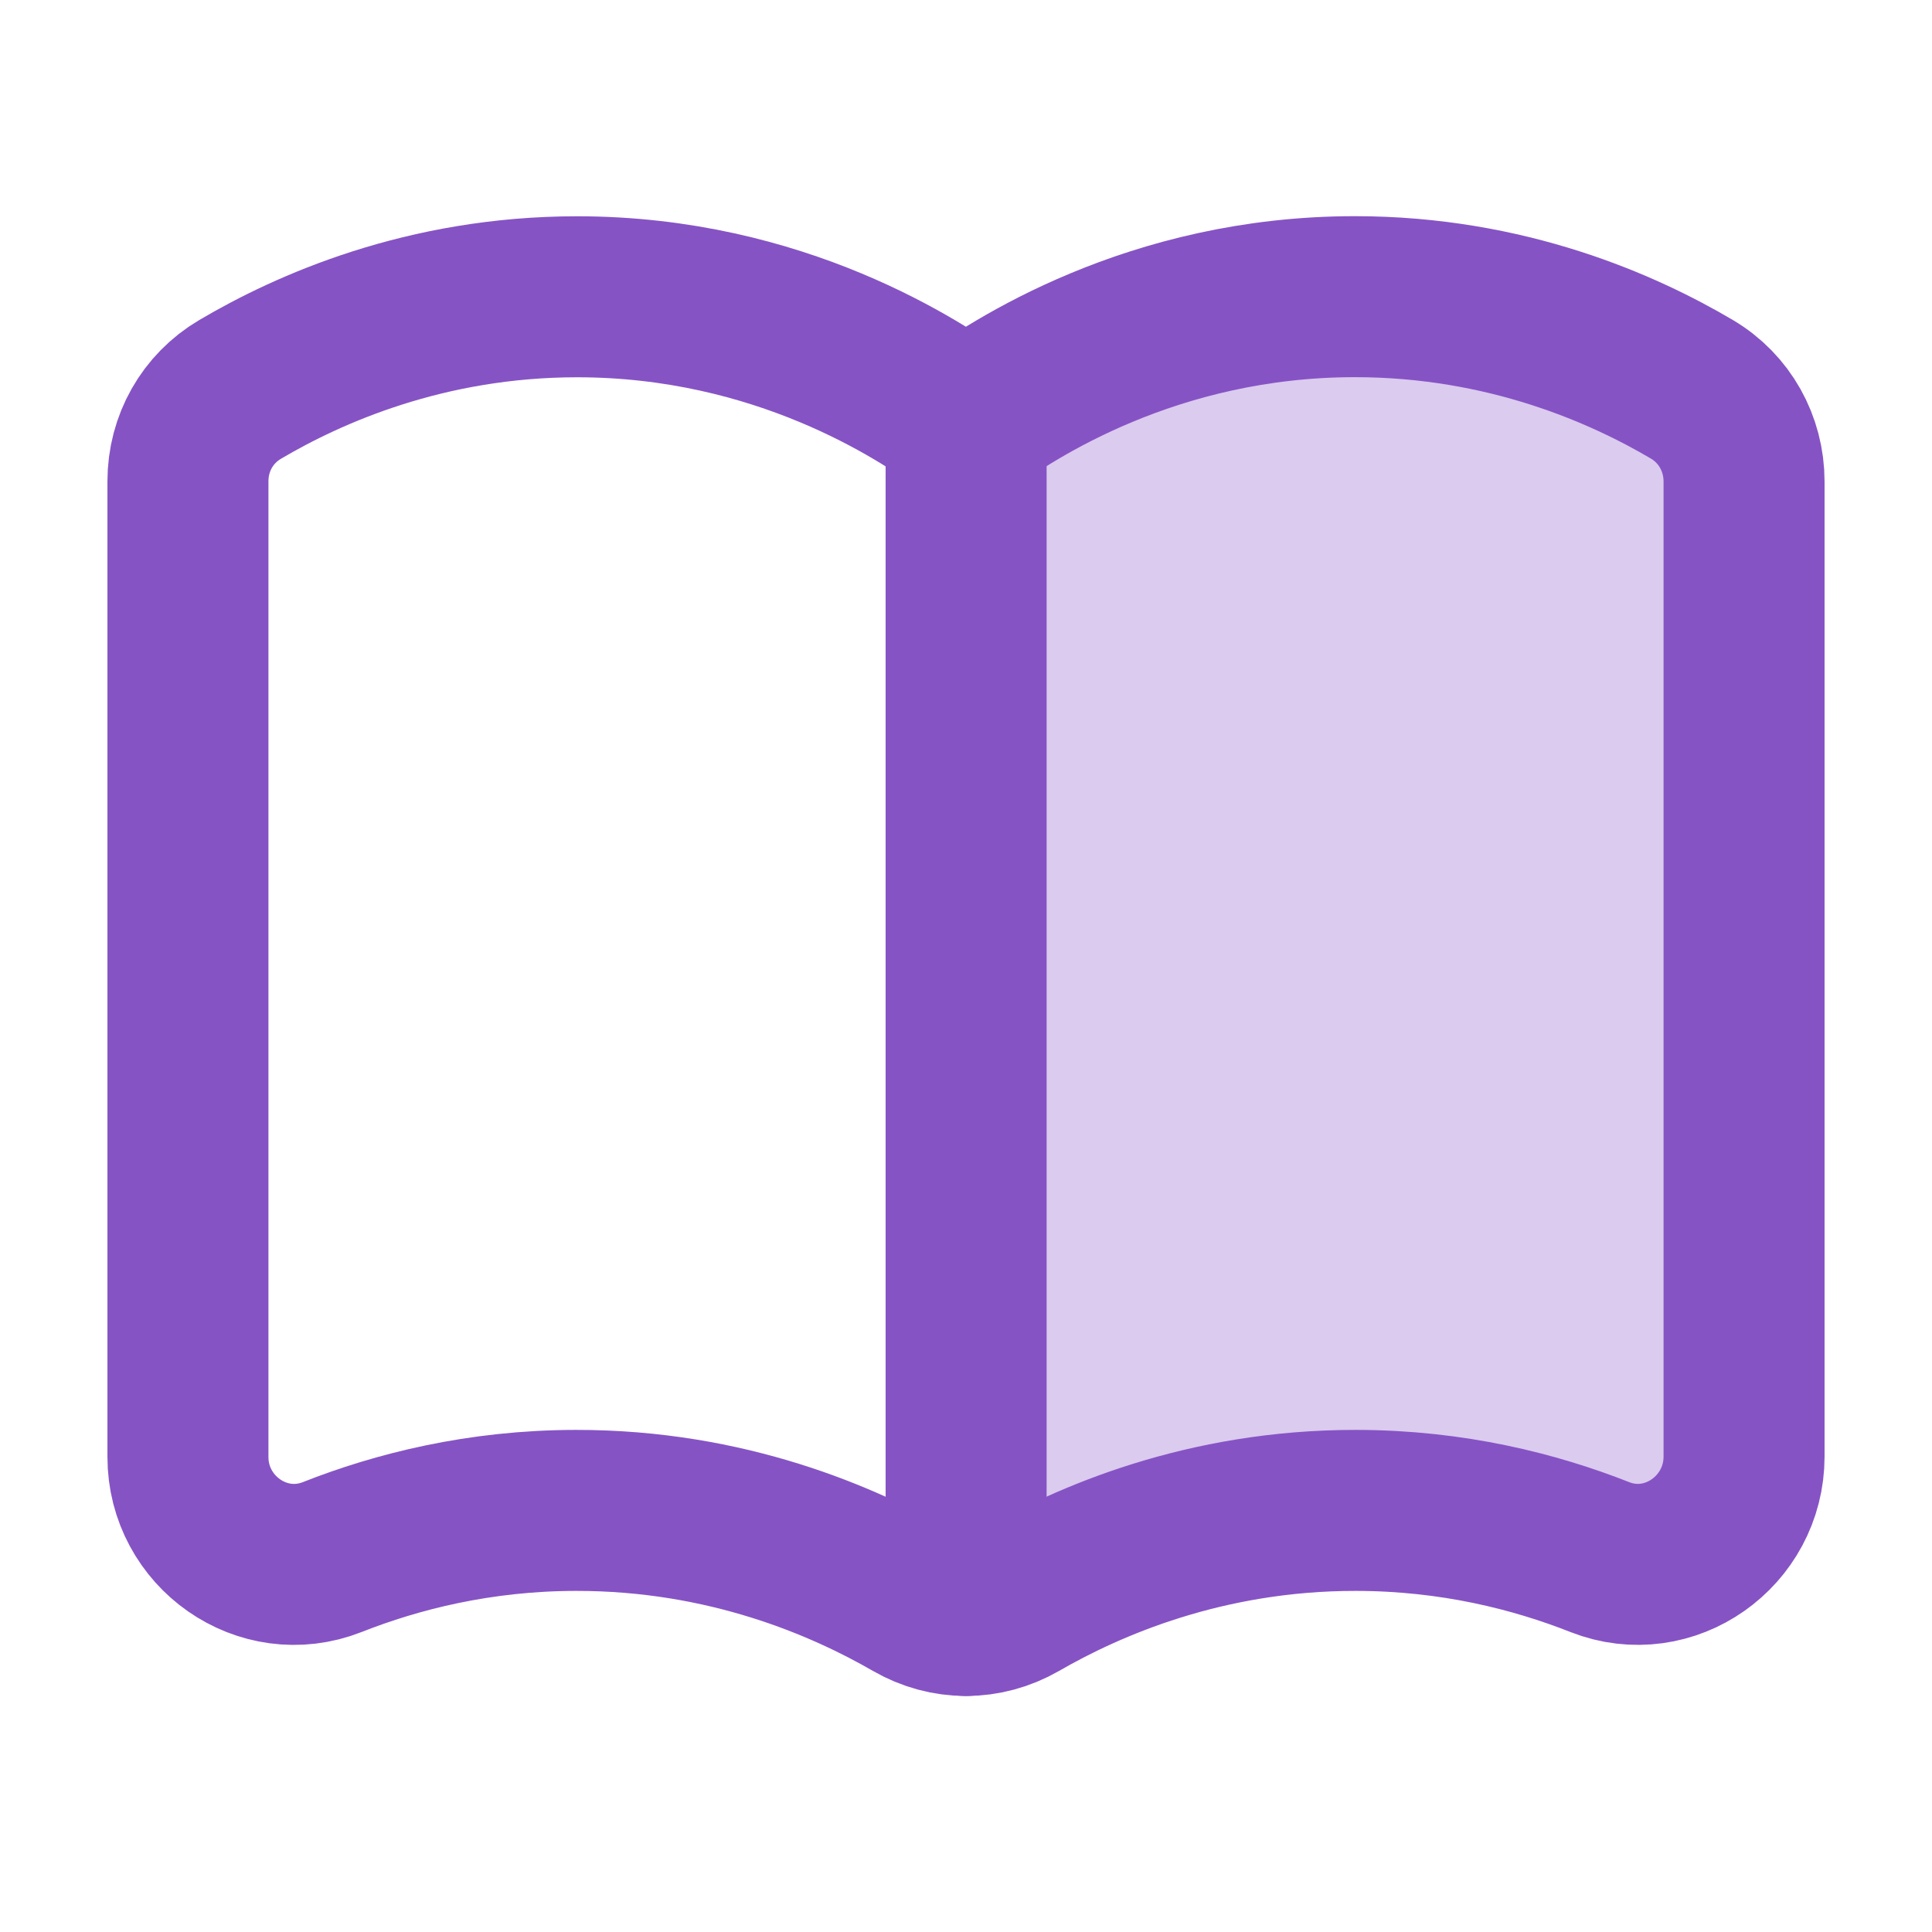
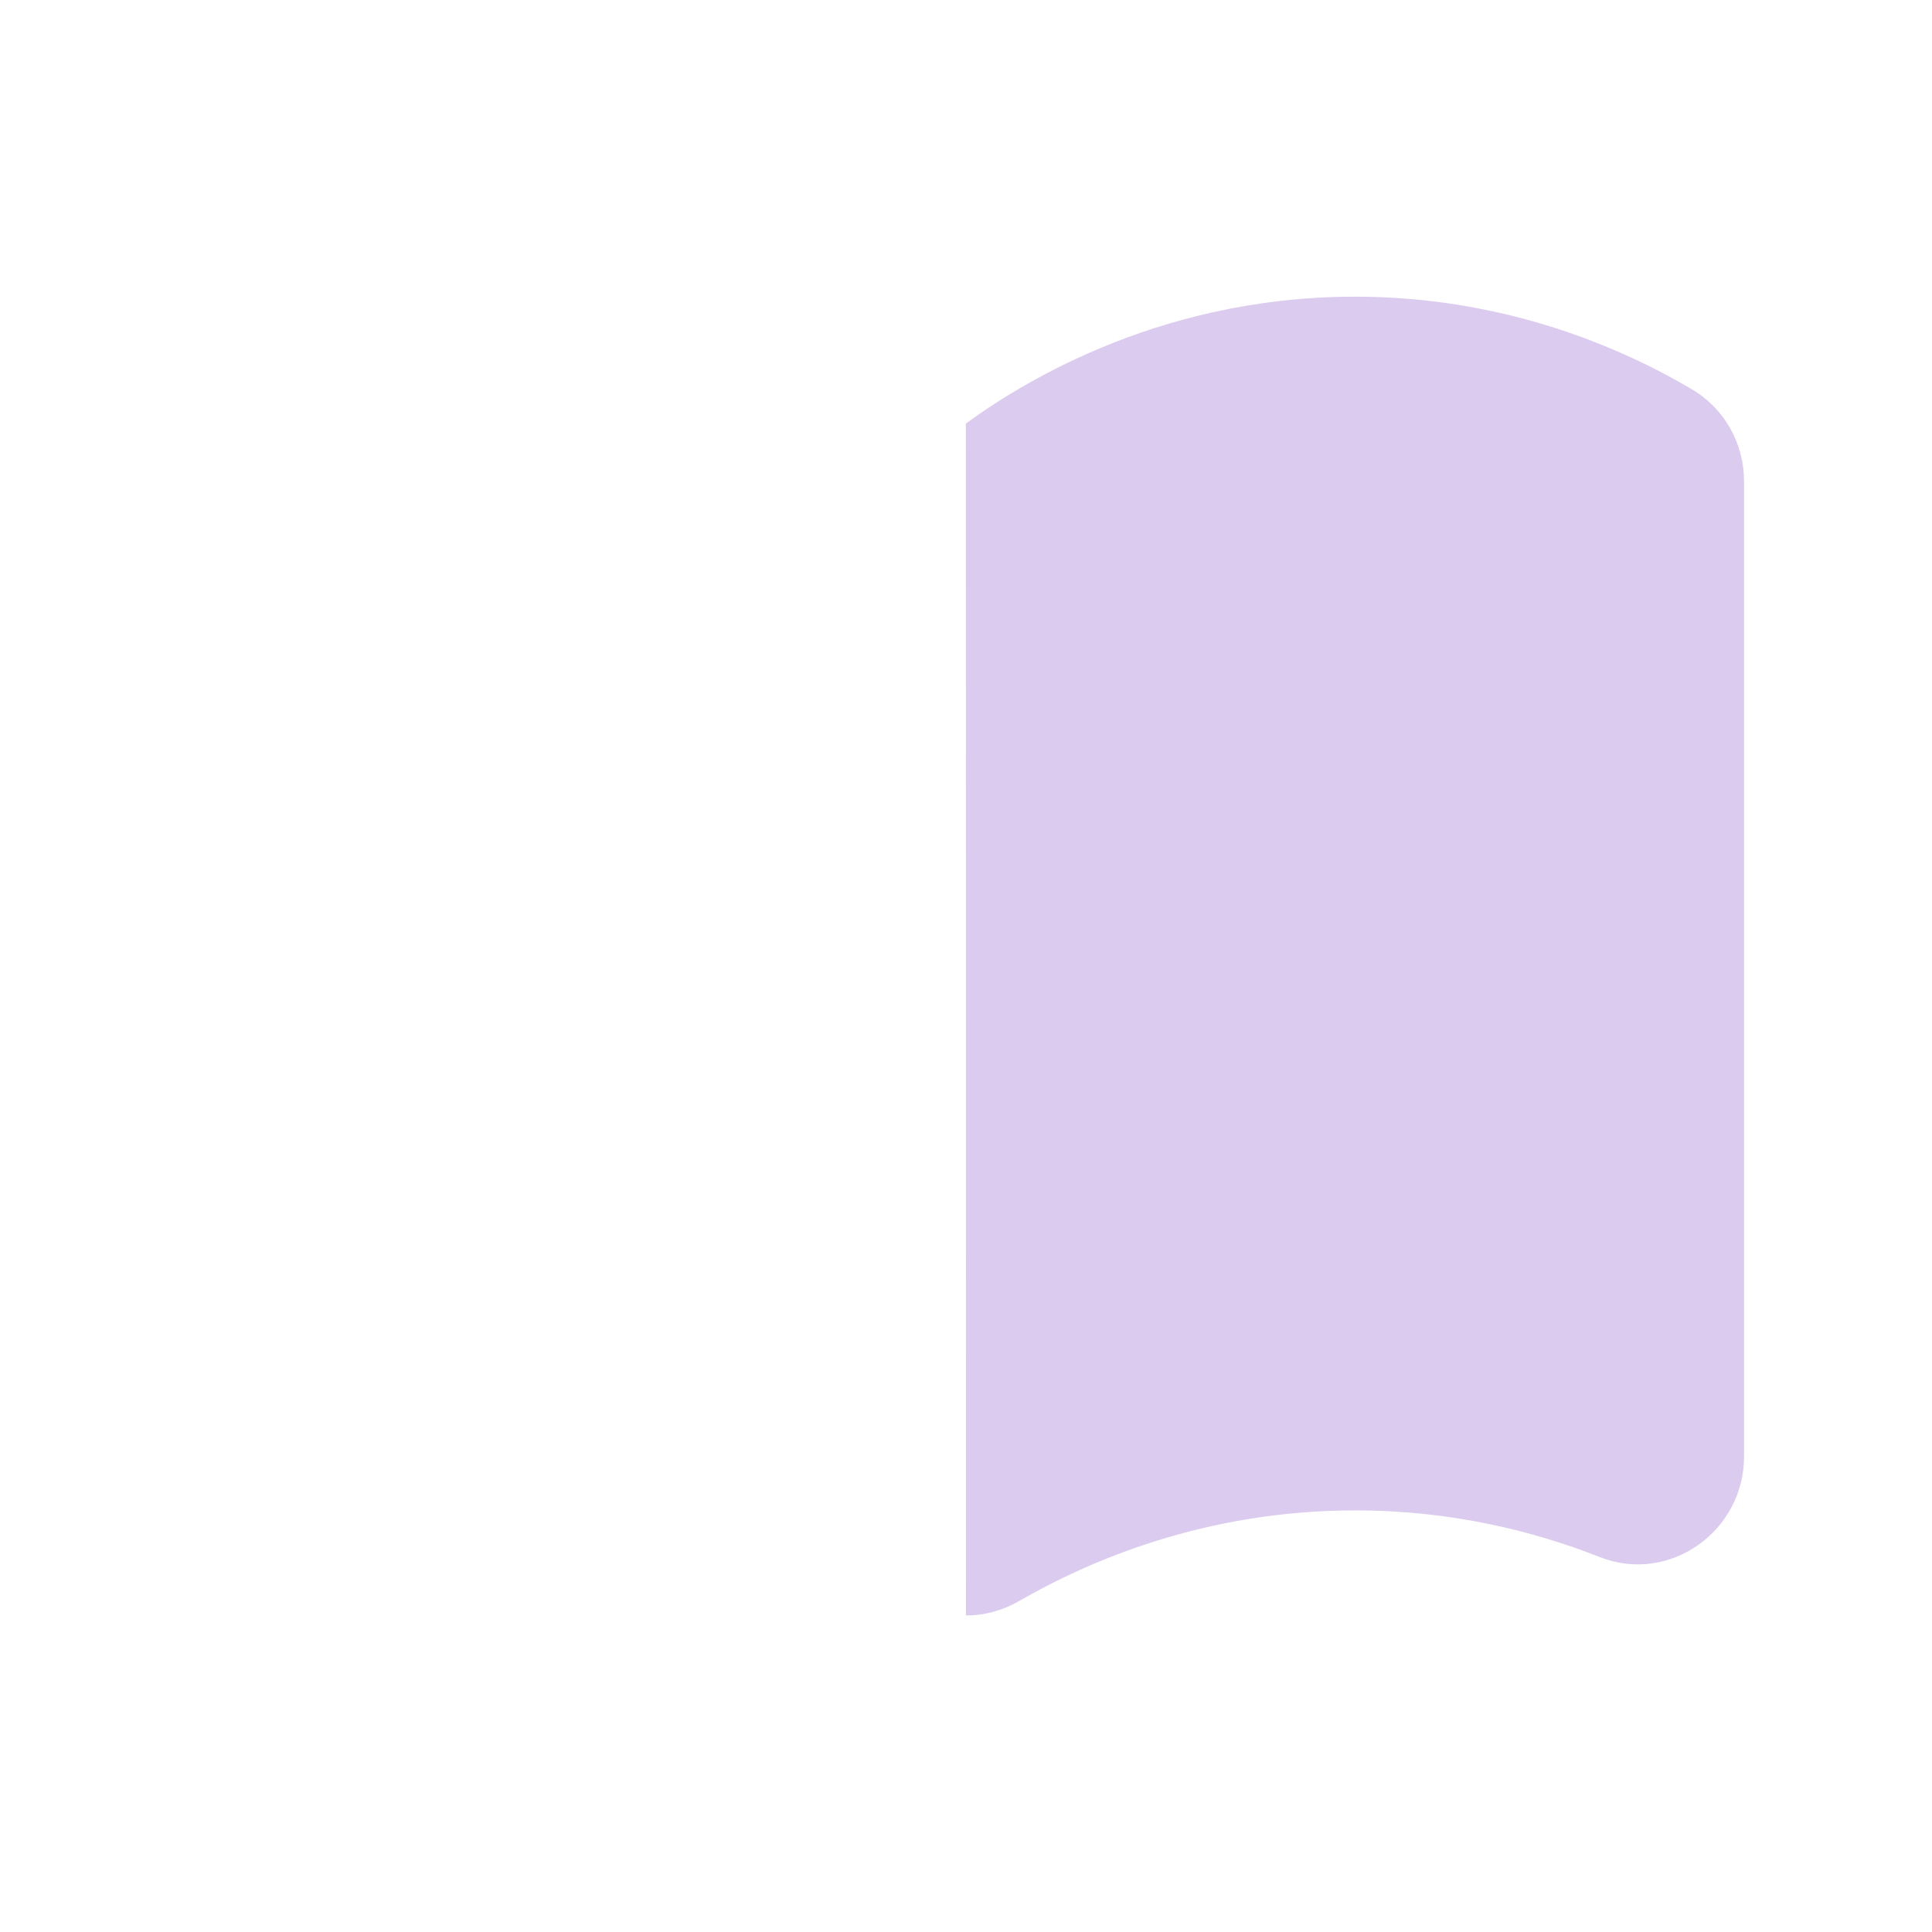
<svg xmlns="http://www.w3.org/2000/svg" height="32" width="32" viewBox="0 0 18 18">
  <title>18 book open</title>
  <g fill="#8653c5" class="nc-icon-wrapper">
    <path d="M9 15.051C9.17 15.051 9.339 15.006 9.494 14.917C10.137 14.546 11.226 14.07 12.635 14.072C13.534 14.073 14.302 14.269 14.905 14.507C15.553 14.762 16.249 14.267 16.249 13.57V4.487C16.249 4.133 16.068 3.807 15.763 3.627C15.126 3.251 14.037 2.764 12.623 2.764C10.733 2.764 9.425 3.636 8.999 3.946" fill="#8653c5" fill-opacity="0.3" data-color="color-2" data-stroke="none" stroke="none" />
-     <path d="M9 15.051C9.17 15.051 9.339 15.006 9.494 14.917C10.137 14.546 11.226 14.07 12.635 14.072C13.534 14.073 14.302 14.269 14.905 14.507C15.553 14.762 16.249 14.267 16.249 13.57V4.487C16.249 4.133 16.068 3.807 15.763 3.627C15.126 3.251 14.037 2.764 12.623 2.764C10.733 2.764 9.425 3.636 8.999 3.946" stroke="#8653c5" stroke-width="1.5" stroke-linecap="round" stroke-linejoin="round" fill="none" />
-     <path d="M9 15.051C8.83 15.051 8.661 15.006 8.506 14.917C7.863 14.546 6.774 14.07 5.365 14.072C4.466 14.073 3.698 14.269 3.095 14.507C2.447 14.762 1.751 14.27 1.751 13.574C1.751 10.981 1.751 6.102 1.751 4.484C1.751 4.13 1.932 3.808 2.237 3.628C2.874 3.252 3.963 2.765 5.377 2.765C7.267 2.765 8.575 3.637 9.001 3.947V15.051H9Z" stroke="#8653c5" stroke-width="1.5" stroke-linecap="round" stroke-linejoin="round" fill="none" />
  </g>
</svg>